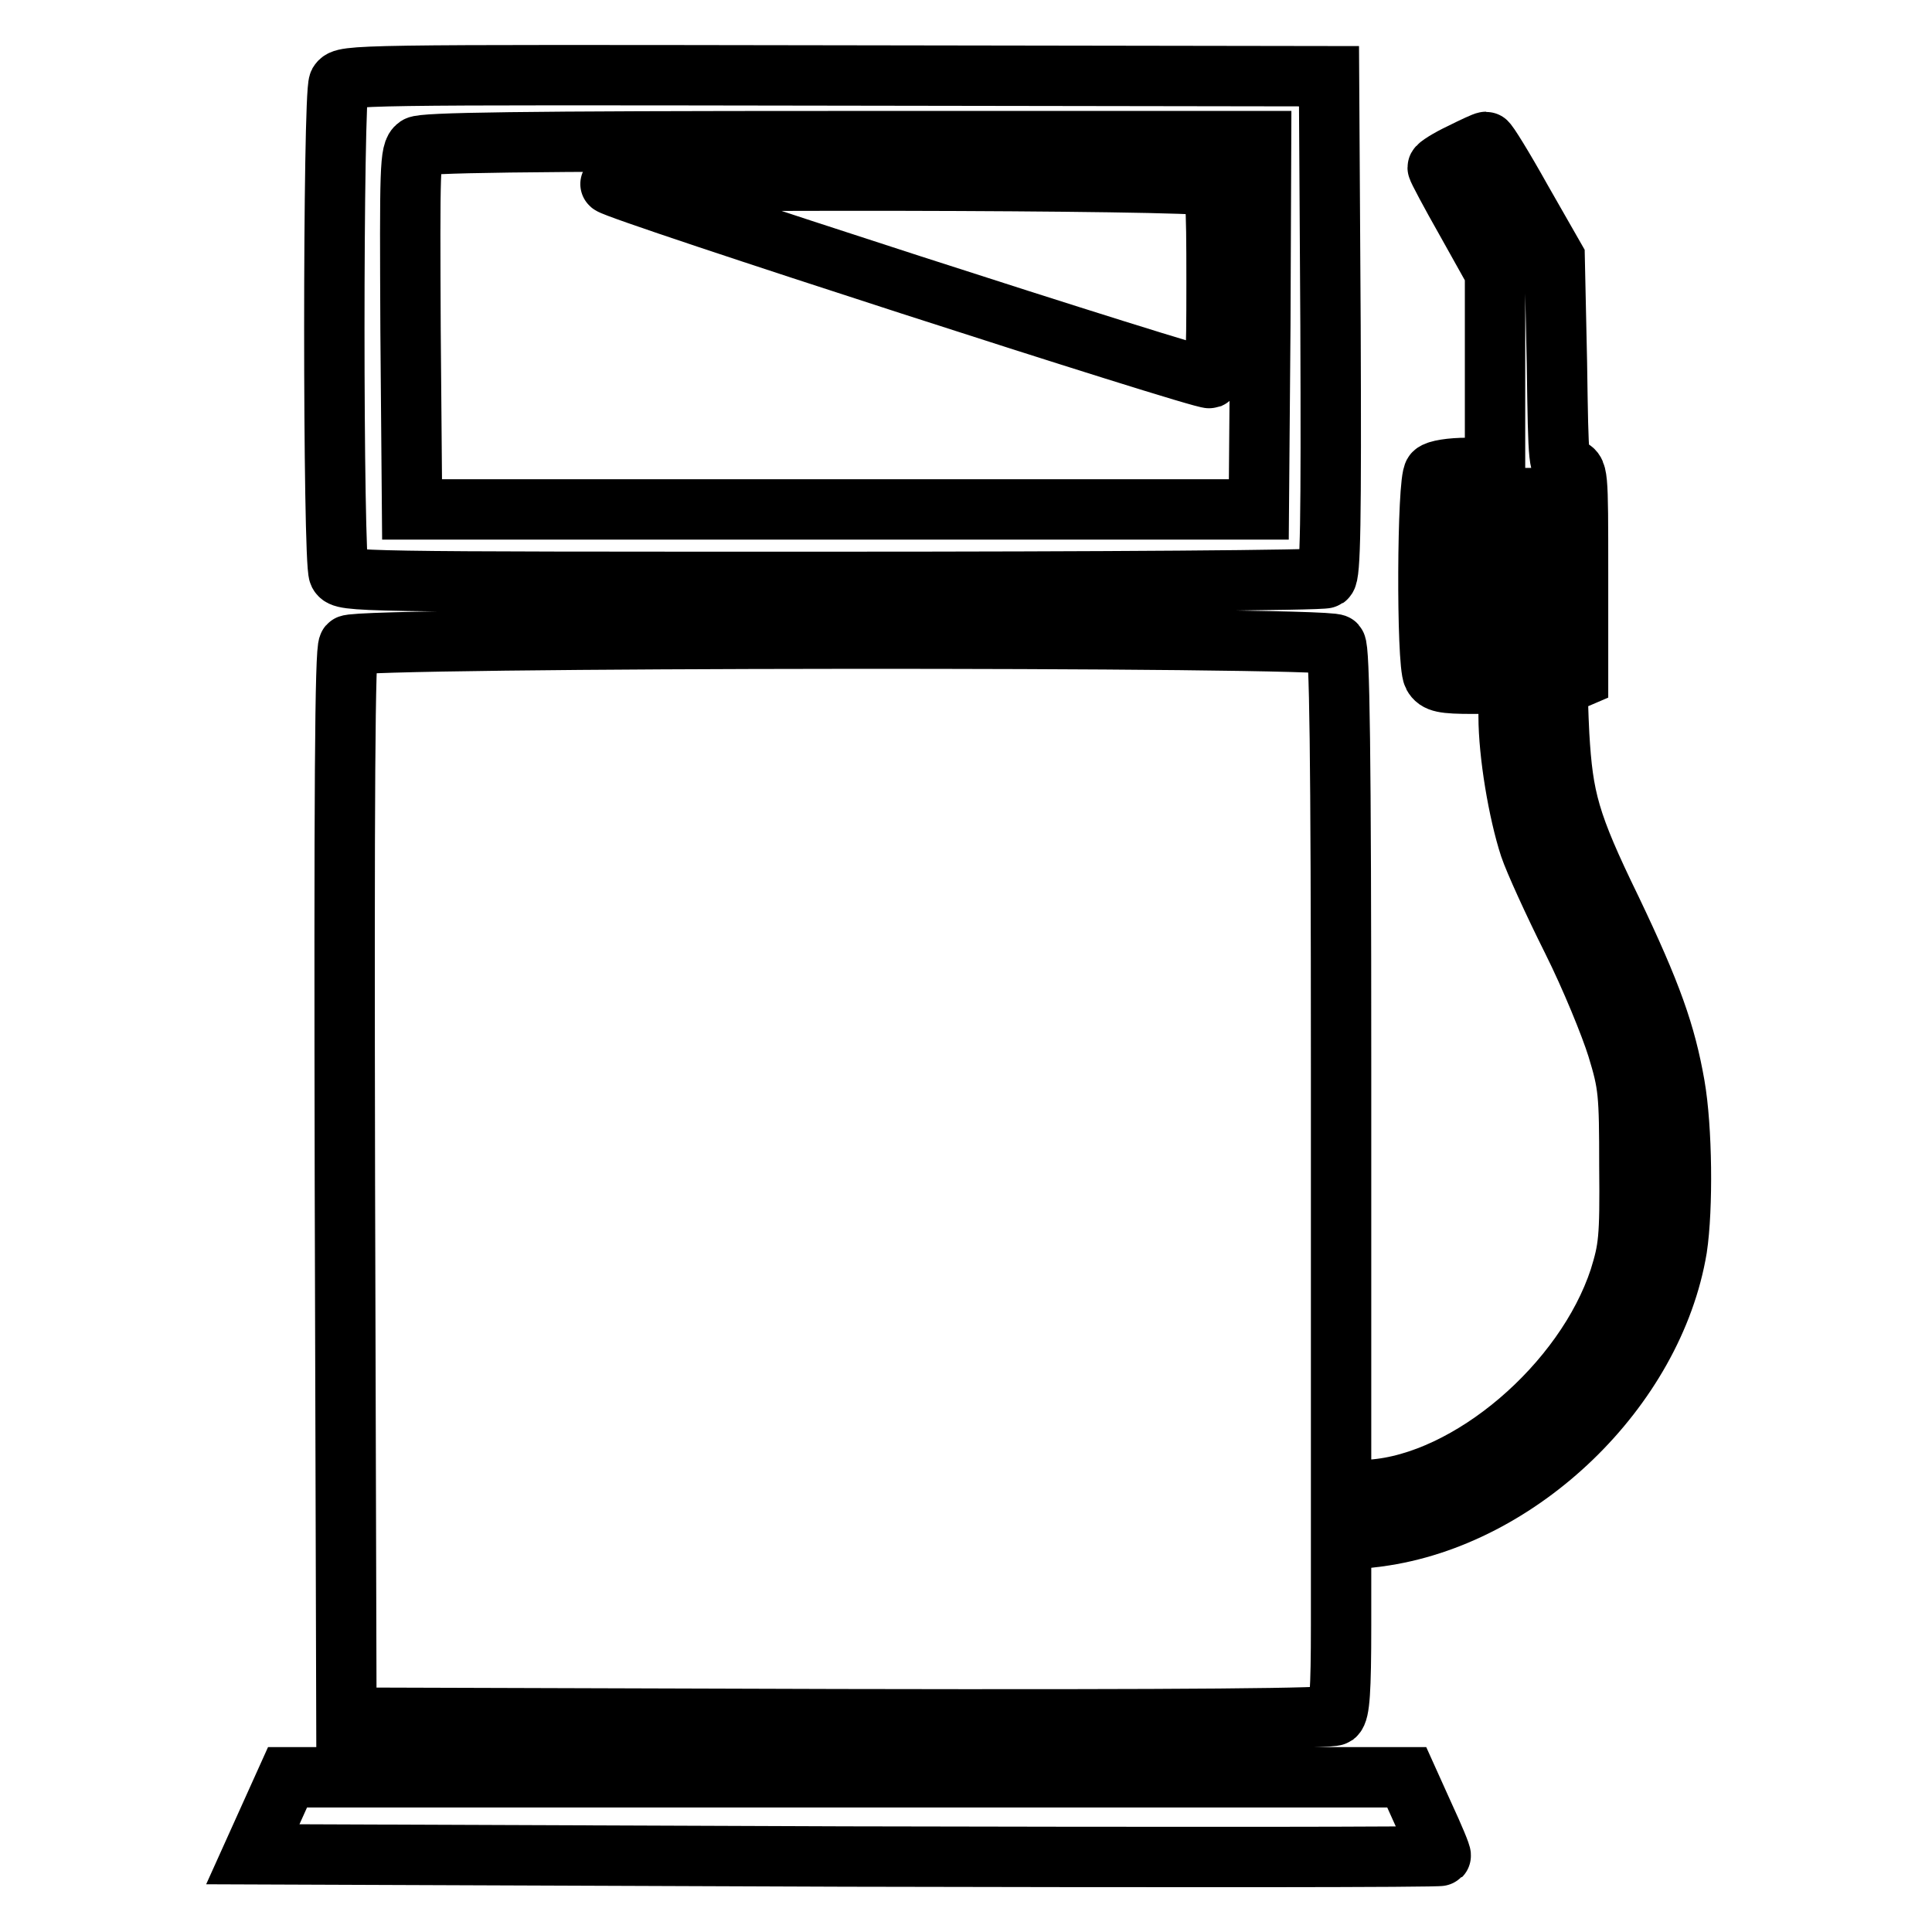
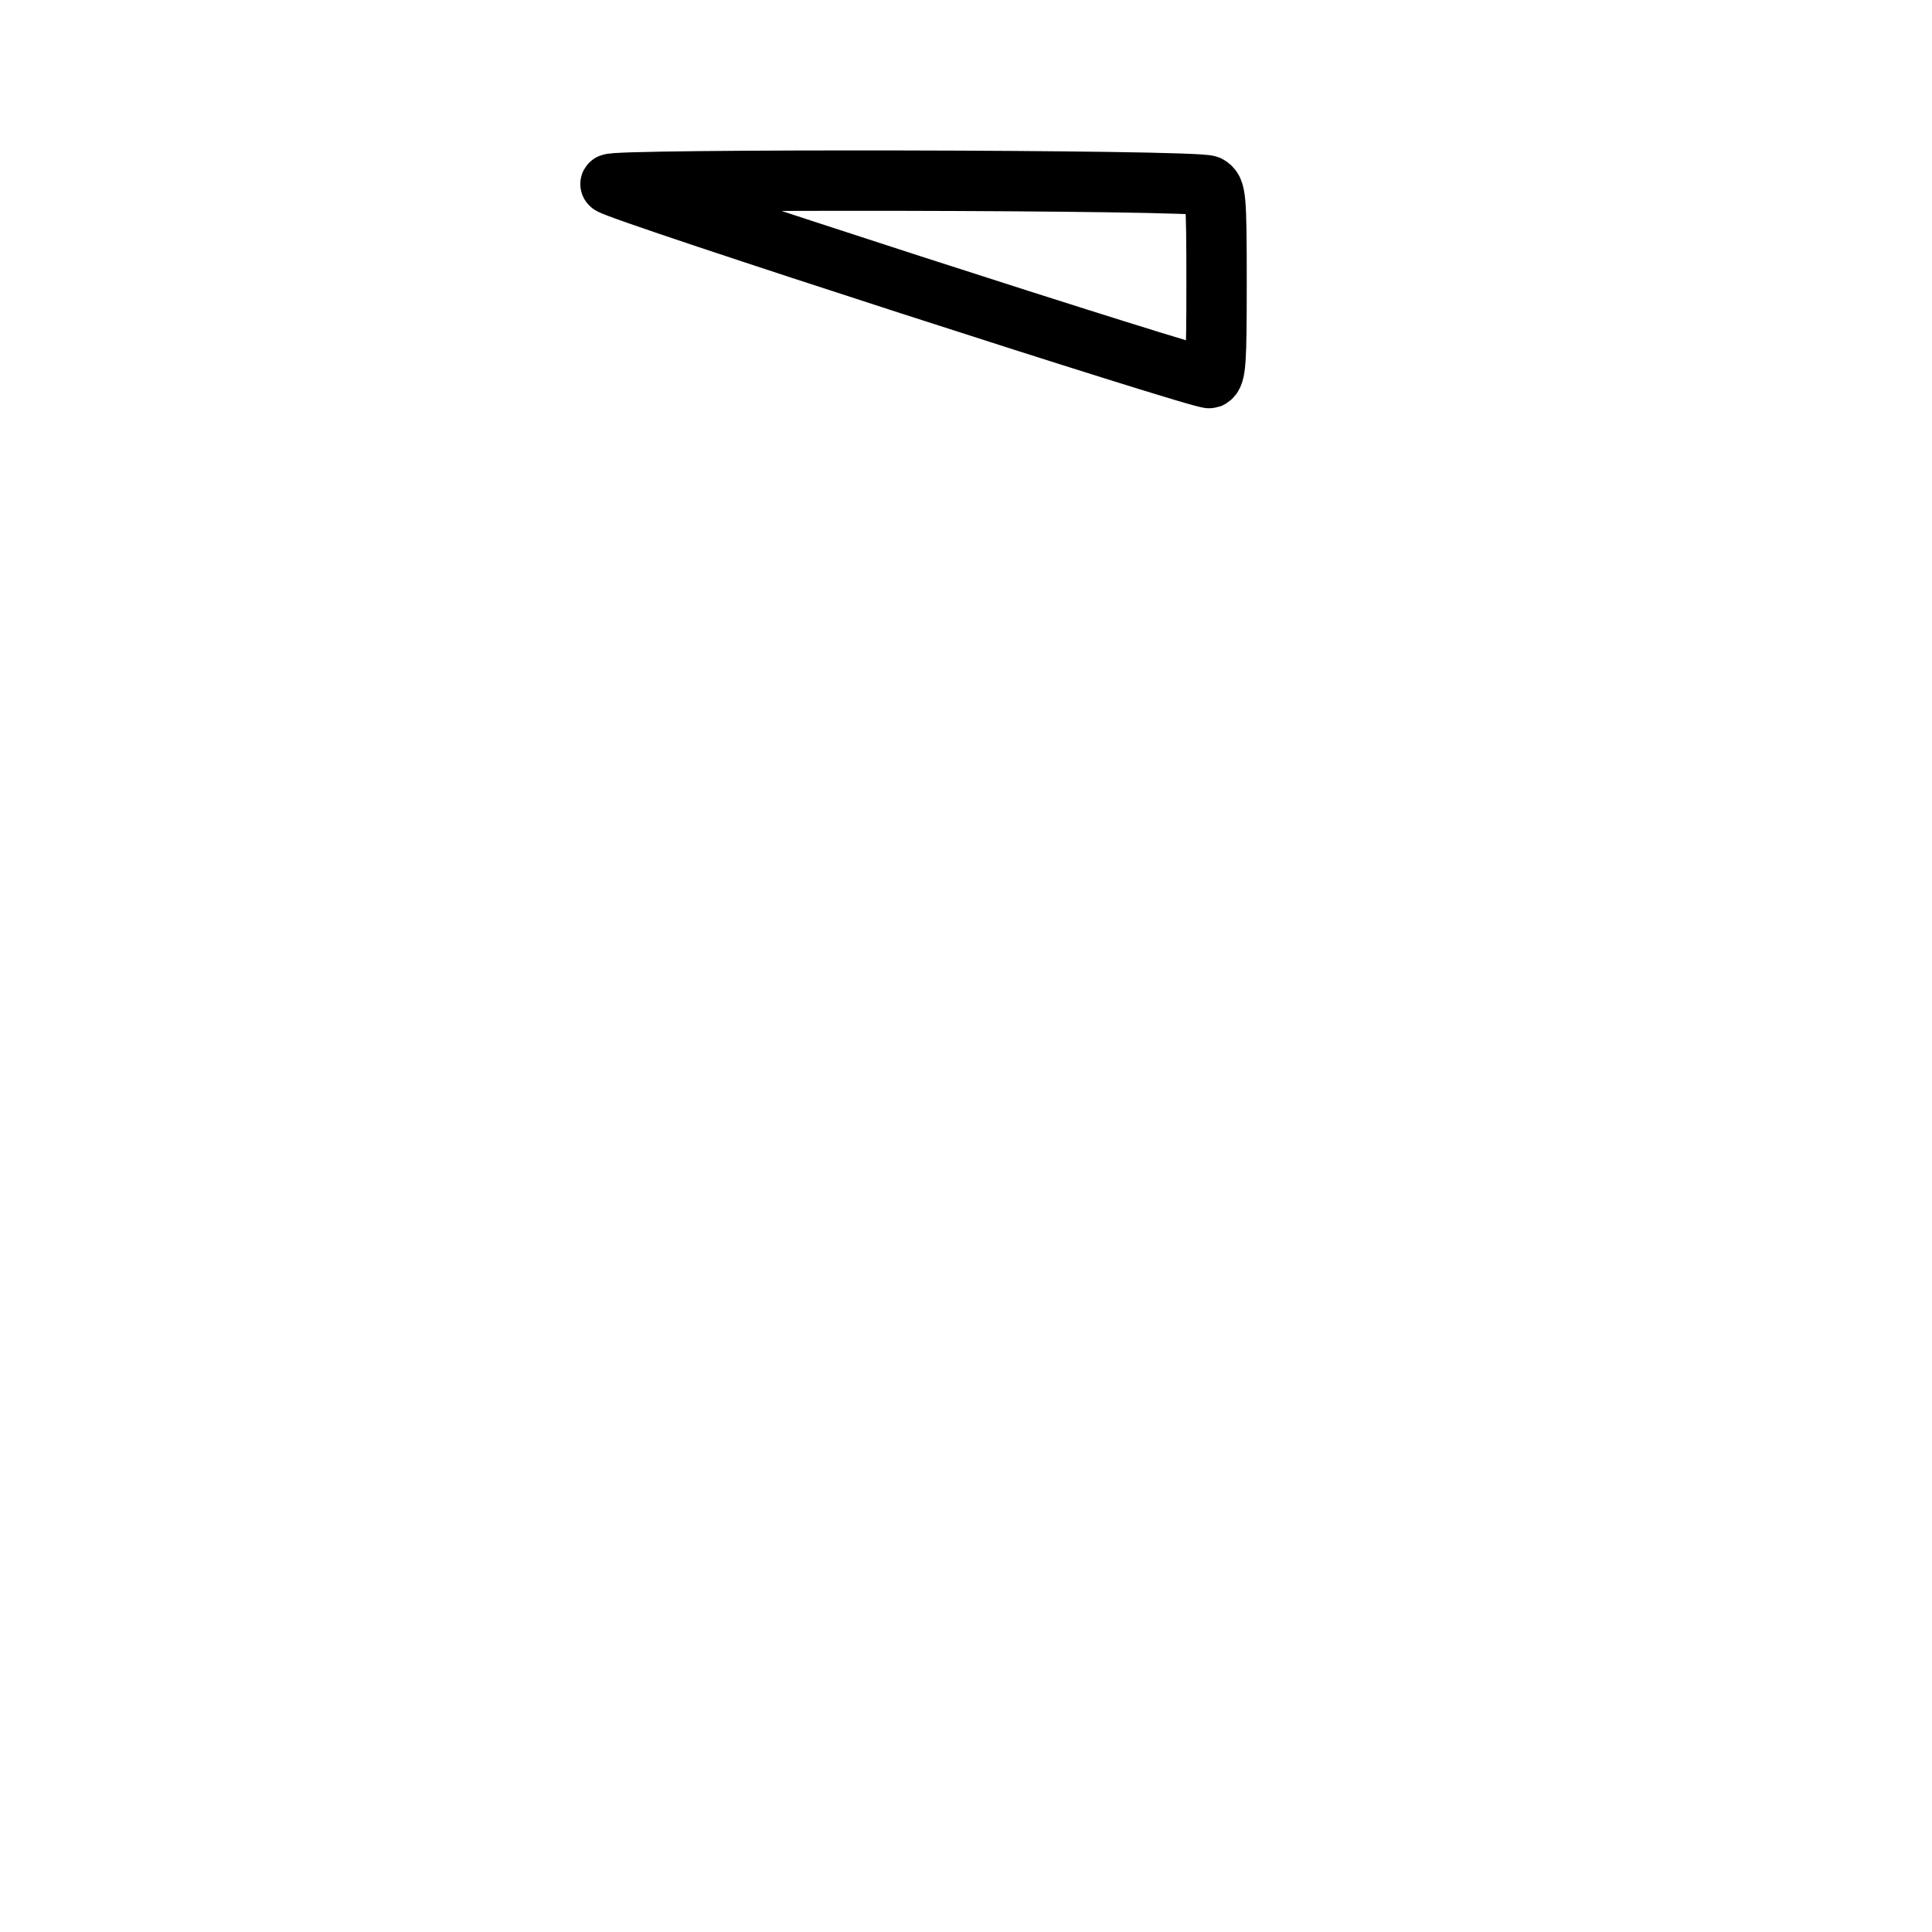
<svg xmlns="http://www.w3.org/2000/svg" version="1.1" x="0px" y="0px" viewBox="0 0 256 256" enable-background="new 0 0 256 256" xml:space="preserve">
  <g>
    <g>
      <g>
-         <path stroke-width="8" fill-opacity="0" stroke="#000000" d="M44.9,11c-0.8,1.6-0.8,63.4,0,65c0.6,1.1,1.9,1.1,65.3,1.1c35.6,0,65.1-0.2,65.5-0.5c0.6-0.4,0.7-7.5,0.6-33.5l-0.2-33L110.9,10C46.7,9.9,45.6,9.9,44.9,11z M167,43.1l-0.2,24.4h-56.1H54.6l-0.2-23.7c-0.1-21.7-0.1-23.7,0.9-24.4c0.8-0.5,13-0.7,56.4-0.7h55.4L167,43.1z" />
        <path stroke-width="8" fill-opacity="0" stroke="#000000" d="M80.9,24.4c1.1,1,78.5,26,79.4,25.7c0.8-0.4,0.9-2,0.9-12.6c0-11.6-0.1-12.3-1.1-12.9C158.7,23.8,80.1,23.7,80.9,24.4z" />
-         <path stroke-width="8" fill-opacity="0" stroke="#000000" d="M193.6,20.3c-1.7,0.8-3.1,1.7-3.1,1.9c0,0.2,1.7,3.4,3.8,7.1l3.8,6.8V49V62h-3.7c-2.1,0-4,0.3-4.4,0.7c-0.9,0.9-1,25.1-0.1,26.8c0.5,0.9,1.3,1.1,5.3,1.1h4.7v4.3c0,5,1.3,12.7,2.8,17.3c0.6,1.8,3.1,7.3,5.6,12.3c2.5,5,5.1,11.4,6,14.3c1.5,4.9,1.6,6,1.6,15.8c0.1,9.6-0.1,10.9-1.3,14.8c-4.6,14-19.9,27.1-32.9,28l-4,0.3v-55.8c0-42.6-0.2-55.9-0.7-56.5c-1.1-1.1-129.8-1-130.8,0.1c-0.5,0.6-0.6,19.7-0.5,71.4l0.2,70.7l65.1,0.2c47.6,0.1,65.3-0.1,65.9-0.5c0.6-0.5,0.8-3.2,0.8-11.9v-11.2l4.9-0.6c18.8-2.5,36.5-19.6,39.6-38.2c0.8-5.3,0.7-15.9-0.3-21.6c-1.2-6.8-3-12-8.4-23.3c-5.6-11.5-6.4-14.7-6.9-23.1c-0.3-6.4-0.3-6.4,1.1-7l1.4-0.6V76c0-13.7,0-13.7-1.3-13.9c-1.3-0.2-1.3-0.3-1.5-14L206,34.2l-4.4-7.7c-2.4-4.3-4.5-7.7-4.7-7.7C196.7,18.8,195.2,19.5,193.6,20.3z M201.6,76.3v10.2h-3.8H194V76.3V66h3.8h3.8L201.6,76.3L201.6,76.3z" />
-         <path stroke-width="8" fill-opacity="0" stroke="#000000" d="M35.8,240.6l-2.3,5.1L112,246c43.3,0.1,78.7,0.1,78.9-0.1c0.1-0.1-0.9-2.5-2.2-5.3l-2.3-5.1h-74.2H38.1L35.8,240.6z" />
      </g>
    </g>
  </g>
</svg>